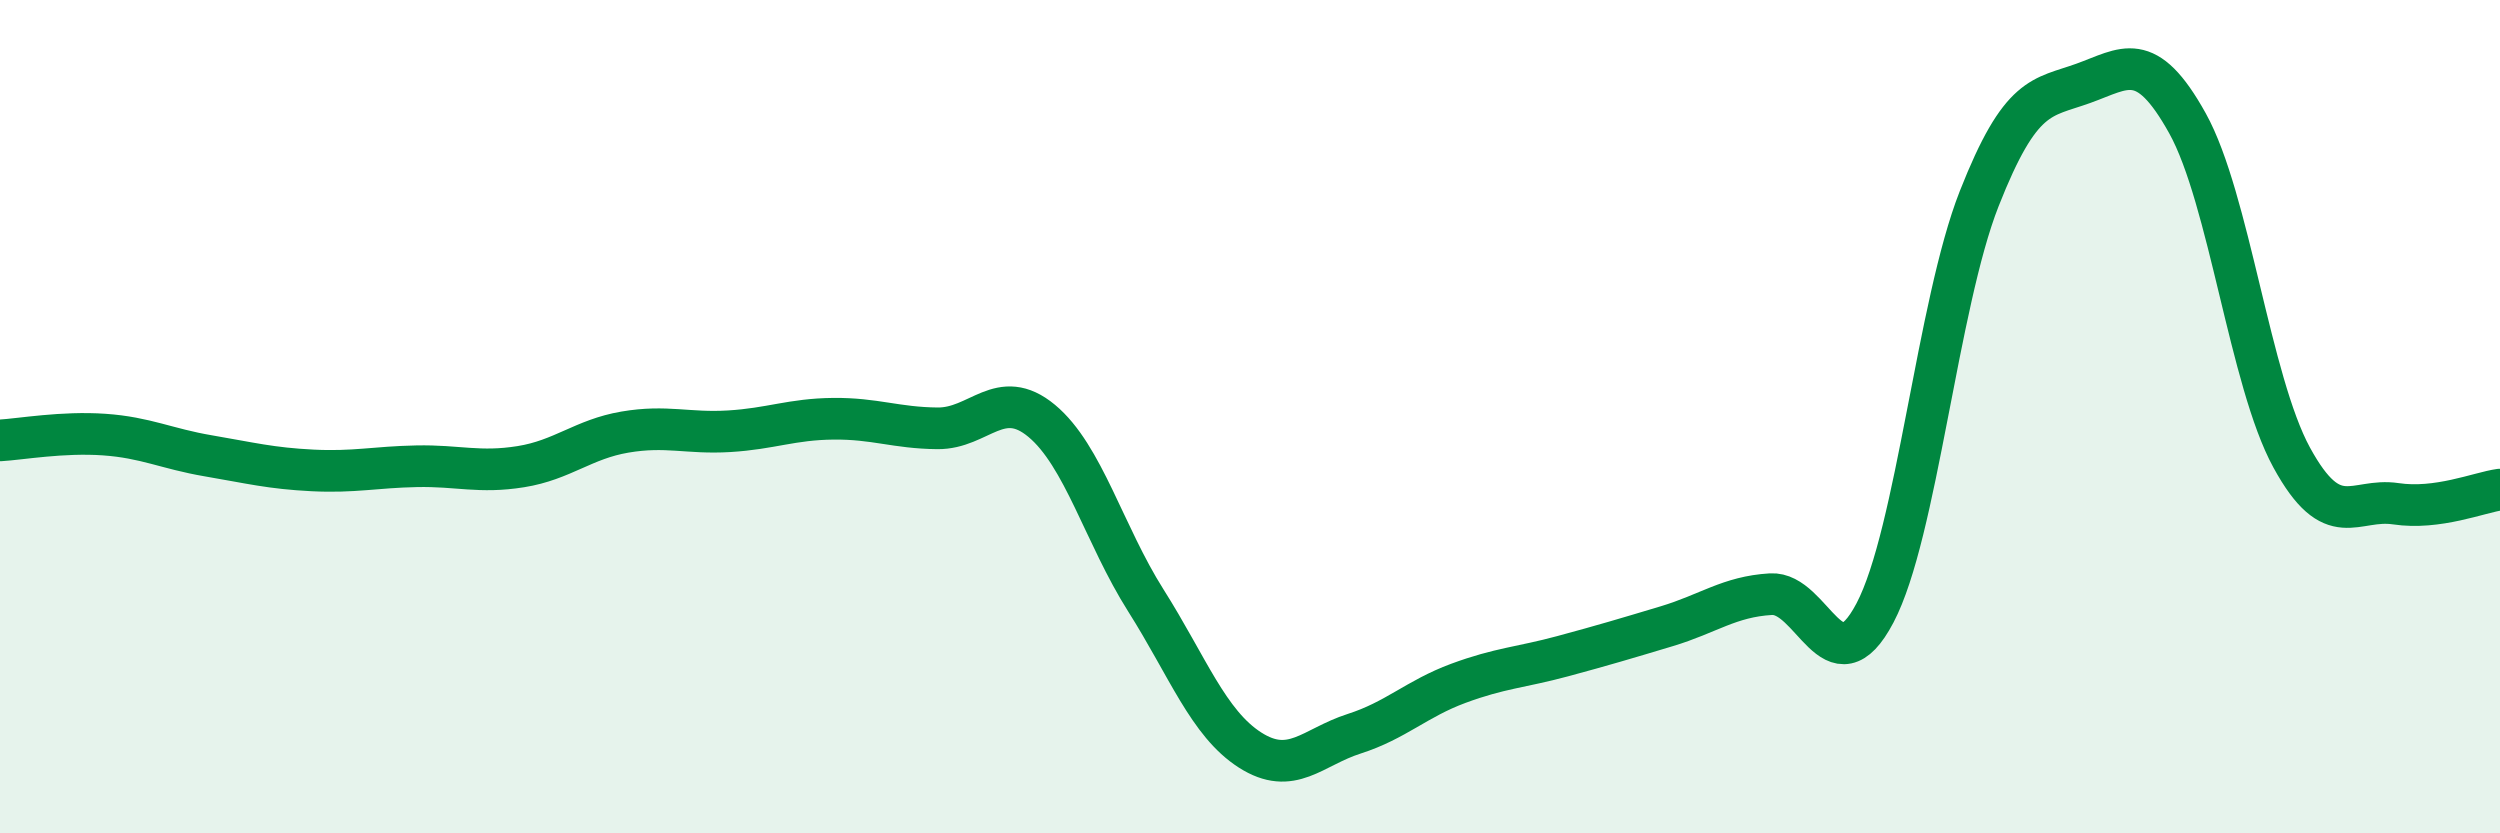
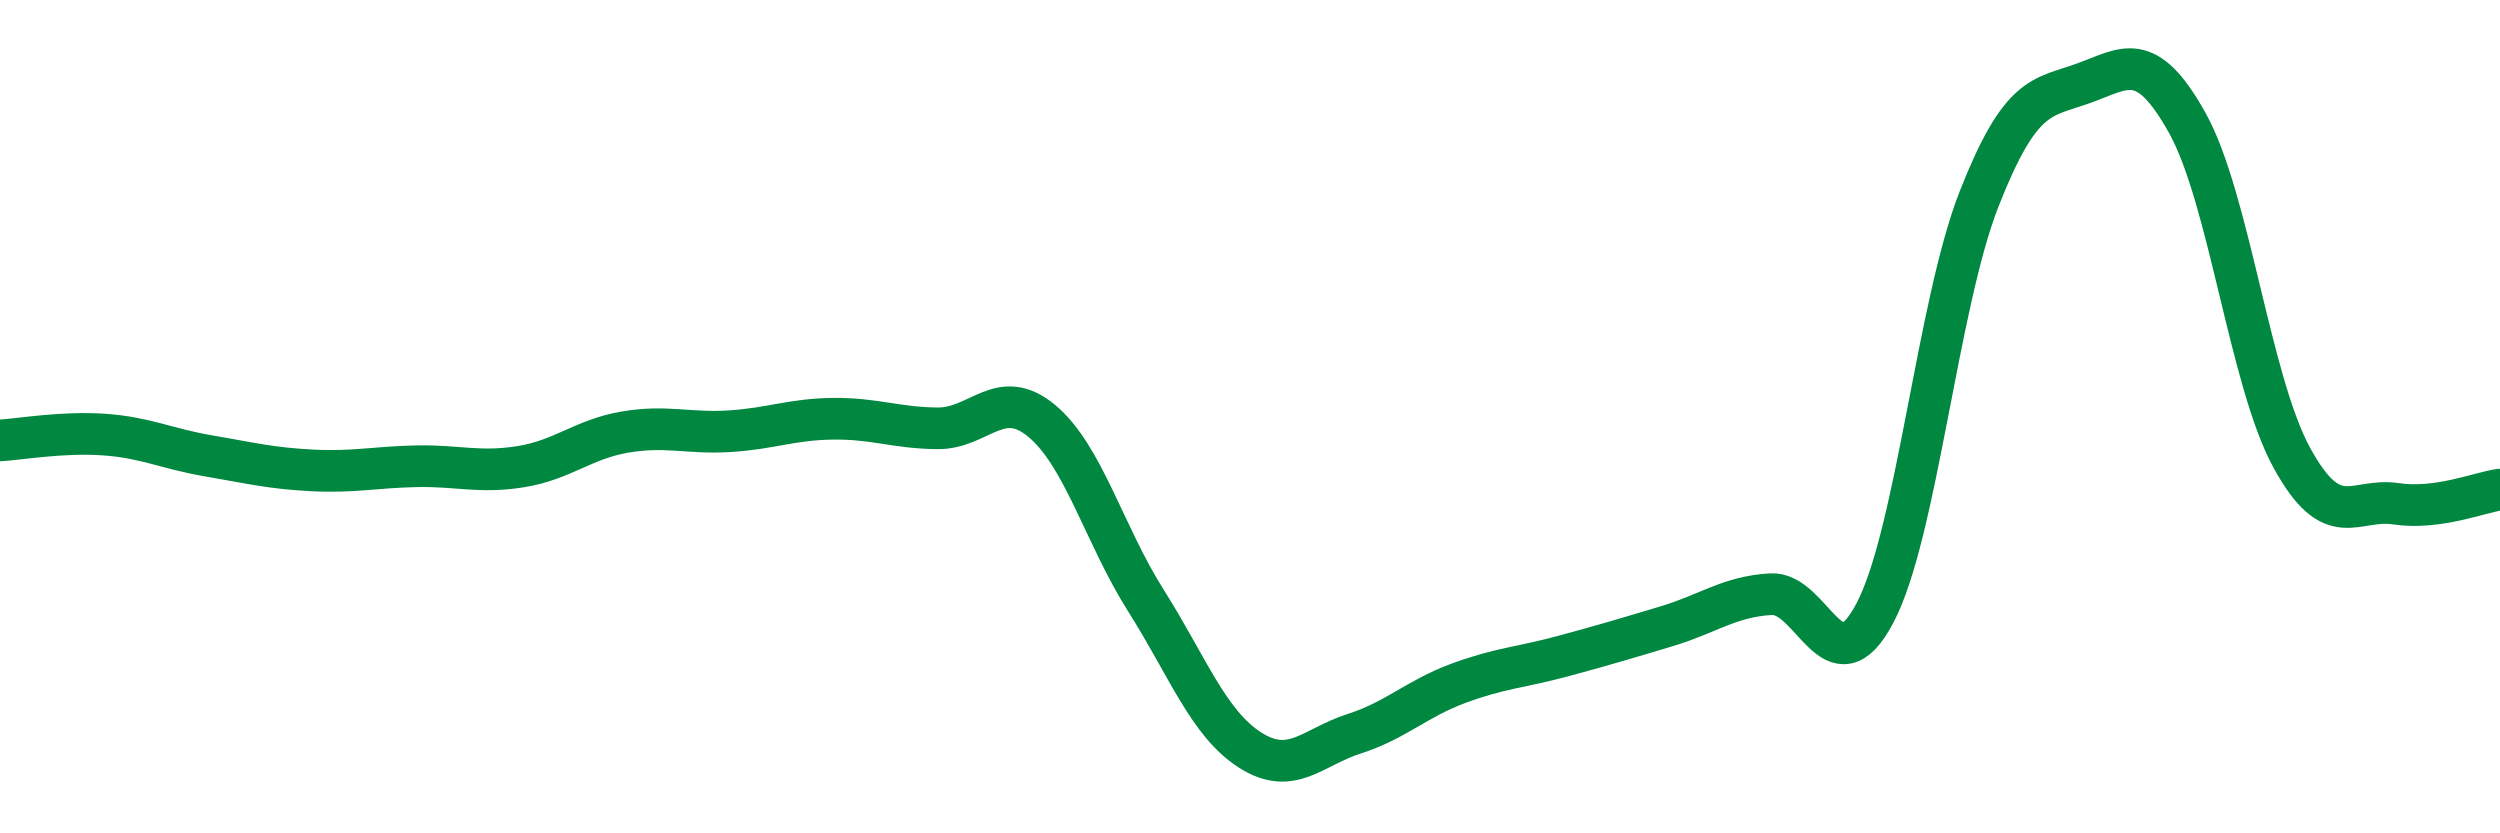
<svg xmlns="http://www.w3.org/2000/svg" width="60" height="20" viewBox="0 0 60 20">
-   <path d="M 0,10.57 C 0.5,10.54 1.5,10.36 2.5,10.43 C 3.5,10.5 4,10.77 5,10.94 C 6,11.11 6.5,11.24 7.5,11.29 C 8.5,11.34 9,11.21 10,11.19 C 11,11.17 11.5,11.36 12.5,11.2 C 13.5,11.04 14,10.54 15,10.37 C 16,10.2 16.5,10.41 17.5,10.35 C 18.5,10.29 19,10.06 20,10.05 C 21,10.04 21.5,10.27 22.5,10.28 C 23.5,10.29 24,9.27 25,10.1 C 26,10.93 26.5,12.83 27.5,14.41 C 28.5,15.99 29,17.36 30,18 C 31,18.64 31.5,17.93 32.5,17.61 C 33.5,17.29 34,16.77 35,16.4 C 36,16.03 36.5,16.02 37.5,15.75 C 38.5,15.48 39,15.33 40,15.03 C 41,14.73 41.5,14.32 42.5,14.26 C 43.5,14.2 44,16.61 45,14.71 C 46,12.81 46.5,7.31 47.5,4.77 C 48.5,2.23 49,2.36 50,2 C 51,1.64 51.5,1.16 52.5,2.96 C 53.5,4.76 54,9.15 55,10.98 C 56,12.81 56.5,11.94 57.5,12.09 C 58.5,12.24 59.5,11.82 60,11.75L60 20L0 20Z" fill="#008740" opacity="0.1" stroke-linecap="round" stroke-linejoin="round" />
  <path d="M 0,10.57 C 0.5,10.54 1.5,10.36 2.5,10.43 C 3.5,10.5 4,10.77 5,10.94 C 6,11.11 6.5,11.24 7.5,11.29 C 8.5,11.34 9,11.21 10,11.19 C 11,11.17 11.5,11.36 12.5,11.2 C 13.5,11.04 14,10.54 15,10.37 C 16,10.2 16.5,10.41 17.5,10.35 C 18.5,10.29 19,10.06 20,10.05 C 21,10.04 21.5,10.27 22.5,10.28 C 23.5,10.29 24,9.27 25,10.1 C 26,10.93 26.5,12.83 27.5,14.41 C 28.5,15.99 29,17.36 30,18 C 31,18.64 31.5,17.93 32.5,17.61 C 33.5,17.29 34,16.77 35,16.4 C 36,16.03 36.5,16.02 37.5,15.75 C 38.5,15.48 39,15.33 40,15.03 C 41,14.73 41.5,14.32 42.5,14.26 C 43.5,14.2 44,16.61 45,14.71 C 46,12.81 46.5,7.31 47.5,4.77 C 48.5,2.23 49,2.36 50,2 C 51,1.64 51.5,1.16 52.5,2.96 C 53.5,4.76 54,9.15 55,10.98 C 56,12.81 56.5,11.94 57.5,12.09 C 58.5,12.24 59.5,11.82 60,11.75" stroke="#008740" stroke-width="1" fill="none" stroke-linecap="round" stroke-linejoin="round" />
</svg>